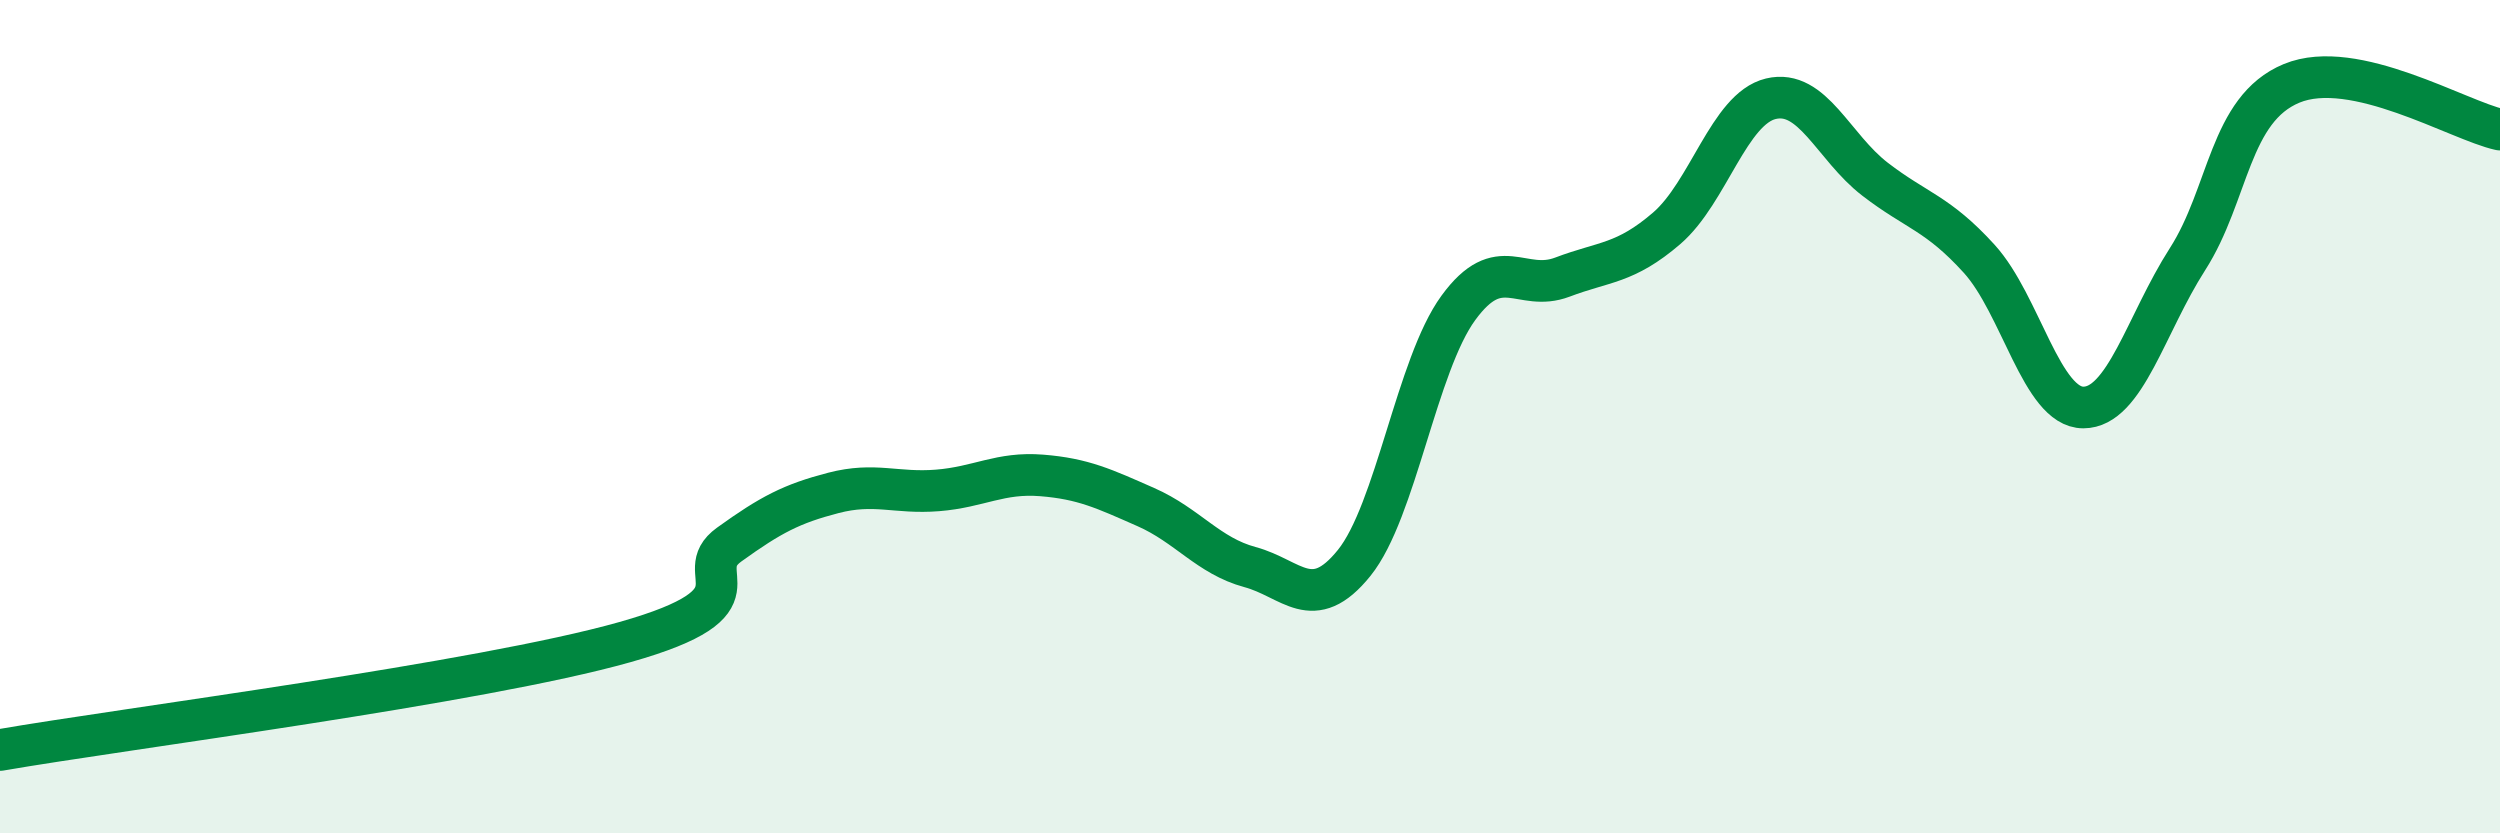
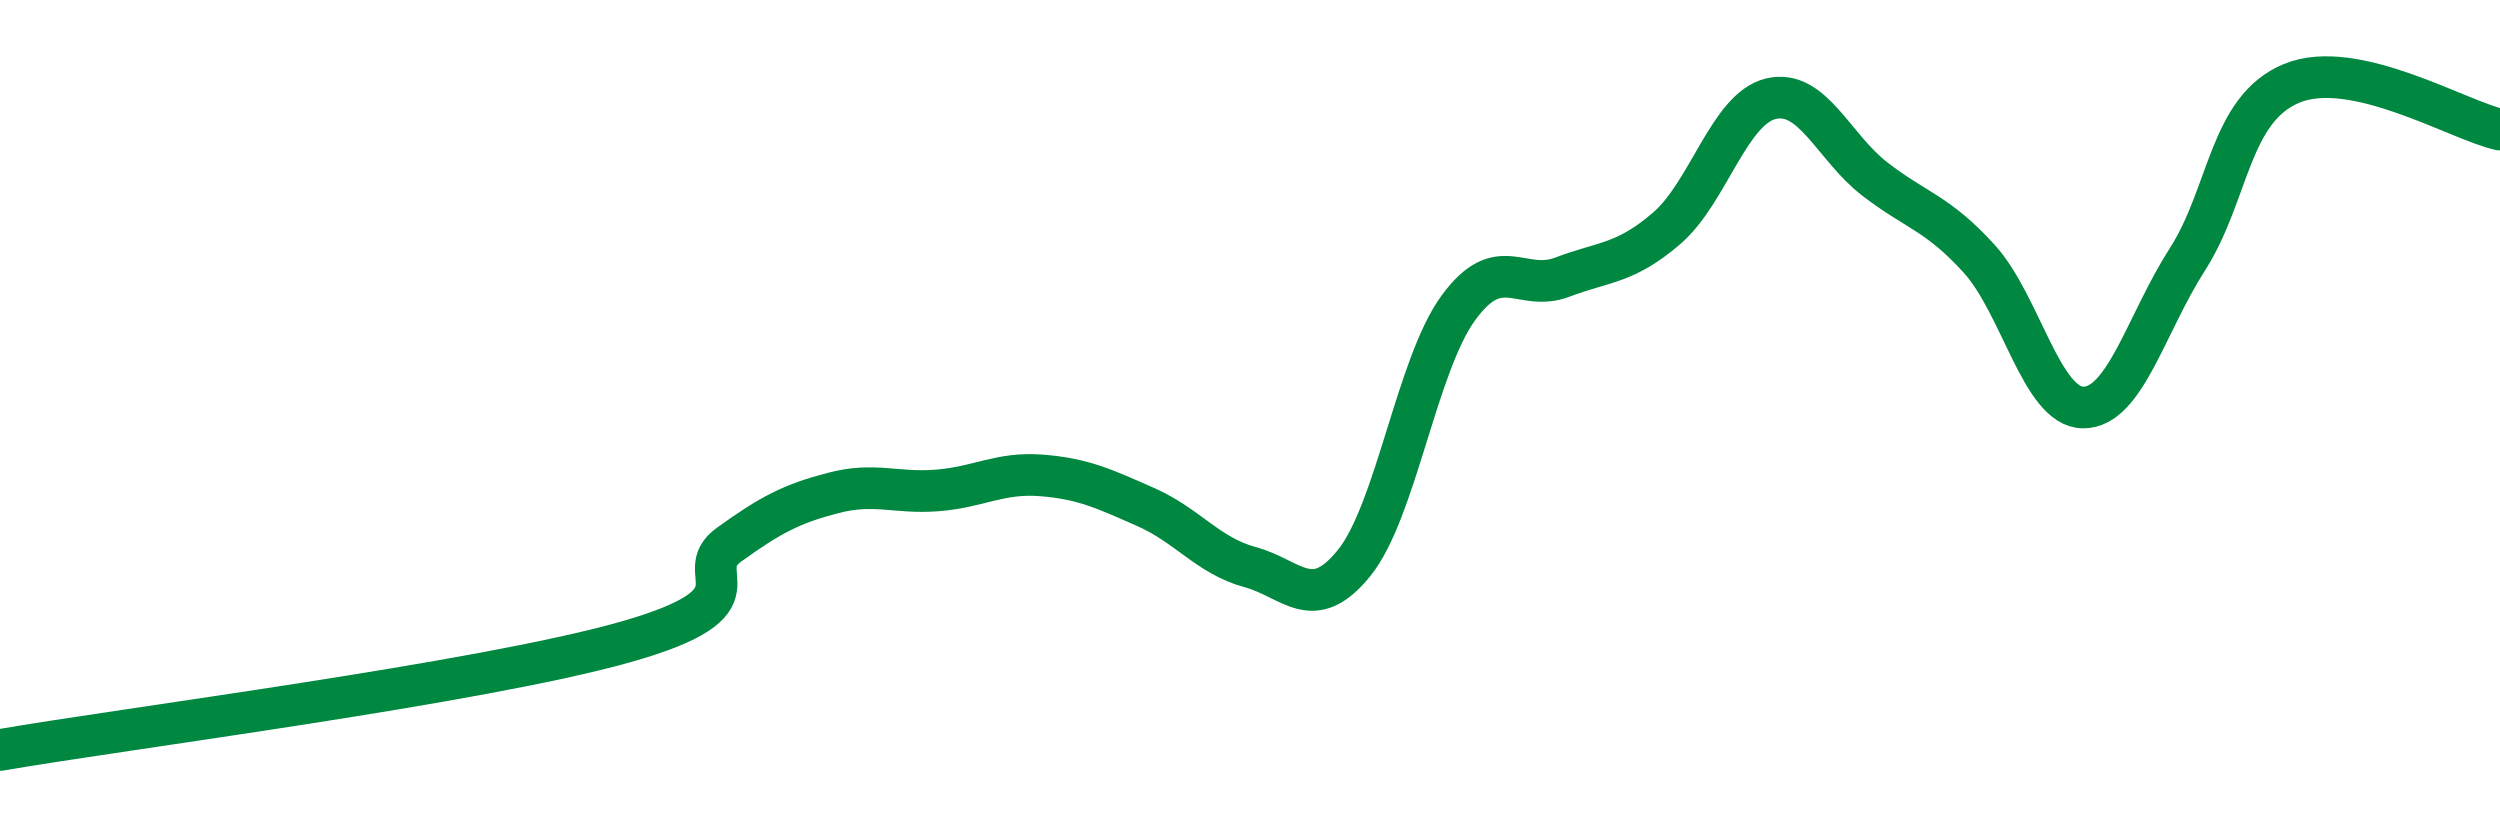
<svg xmlns="http://www.w3.org/2000/svg" width="60" height="20" viewBox="0 0 60 20">
-   <path d="M 0,18 C 3,17.48 11.5,16.4 15,15.41 C 18.5,14.42 16.5,13.79 17.5,13.07 C 18.5,12.35 19,12.09 20,11.83 C 21,11.57 21.5,11.85 22.5,11.77 C 23.5,11.69 24,11.33 25,11.41 C 26,11.49 26.5,11.73 27.5,12.17 C 28.5,12.61 29,13.34 30,13.61 C 31,13.88 31.5,14.75 32.5,13.51 C 33.5,12.27 34,8.76 35,7.39 C 36,6.02 36.5,7.03 37.5,6.65 C 38.5,6.27 39,6.34 40,5.48 C 41,4.62 41.5,2.61 42.5,2.37 C 43.5,2.13 44,3.53 45,4.3 C 46,5.07 46.5,5.11 47.5,6.21 C 48.5,7.31 49,9.78 50,9.78 C 51,9.78 51.5,7.78 52.5,6.22 C 53.5,4.66 53.5,2.62 55,2 C 56.5,1.38 59,2.89 60,3.11L60 20L0 20Z" fill="#008740" opacity="0.1" stroke-linecap="round" stroke-linejoin="round" />
  <path d="M 0,18 C 3,17.48 11.5,16.4 15,15.41 C 18.5,14.42 16.5,13.79 17.5,13.07 C 18.5,12.35 19,12.09 20,11.83 C 21,11.57 21.5,11.85 22.5,11.77 C 23.5,11.69 24,11.33 25,11.41 C 26,11.49 26.5,11.73 27.5,12.17 C 28.5,12.61 29,13.34 30,13.61 C 31,13.88 31.5,14.75 32.5,13.51 C 33.5,12.27 34,8.76 35,7.39 C 36,6.02 36.5,7.03 37.5,6.65 C 38.5,6.27 39,6.34 40,5.48 C 41,4.62 41.5,2.61 42.5,2.37 C 43.5,2.13 44,3.53 45,4.3 C 46,5.07 46.5,5.11 47.5,6.21 C 48.5,7.31 49,9.78 50,9.78 C 51,9.78 51.5,7.78 52.5,6.22 C 53.5,4.66 53.5,2.62 55,2 C 56.5,1.38 59,2.89 60,3.11" stroke="#008740" stroke-width="1" fill="none" stroke-linecap="round" stroke-linejoin="round" />
</svg>